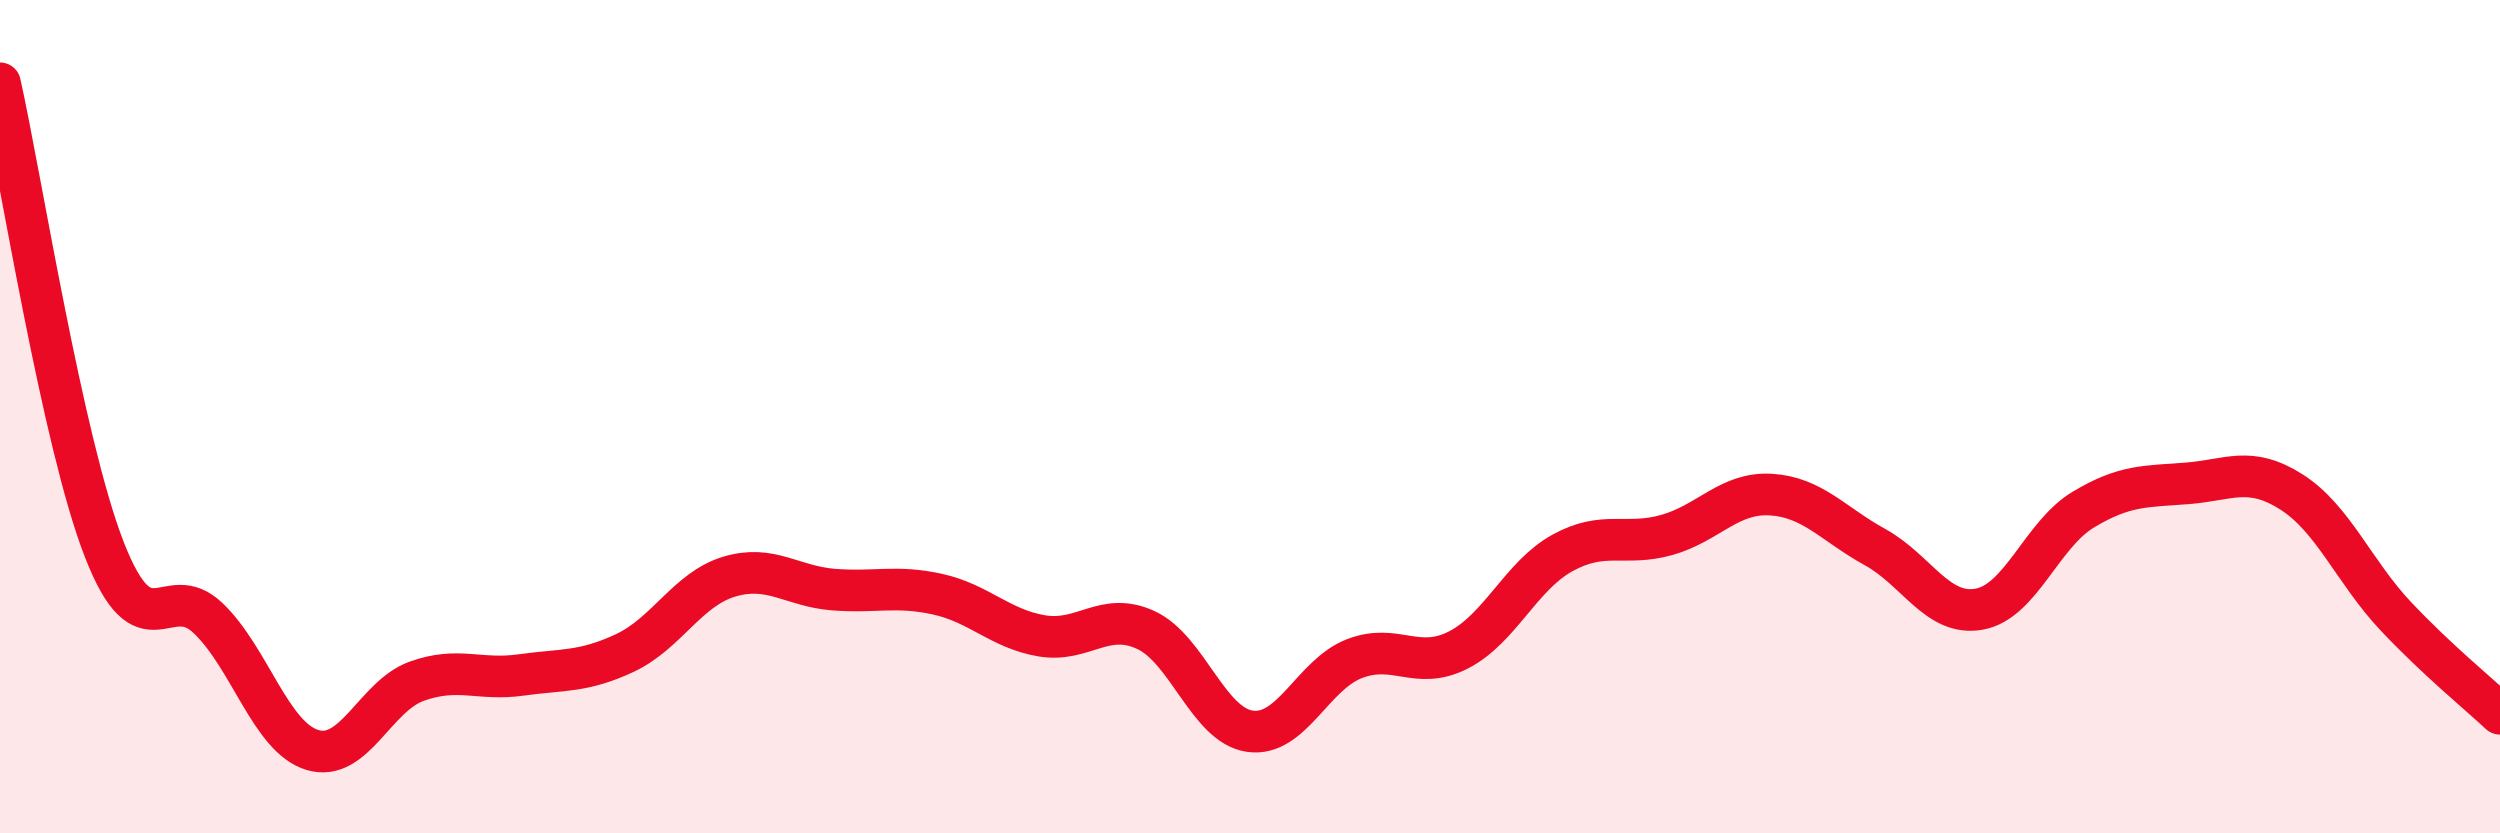
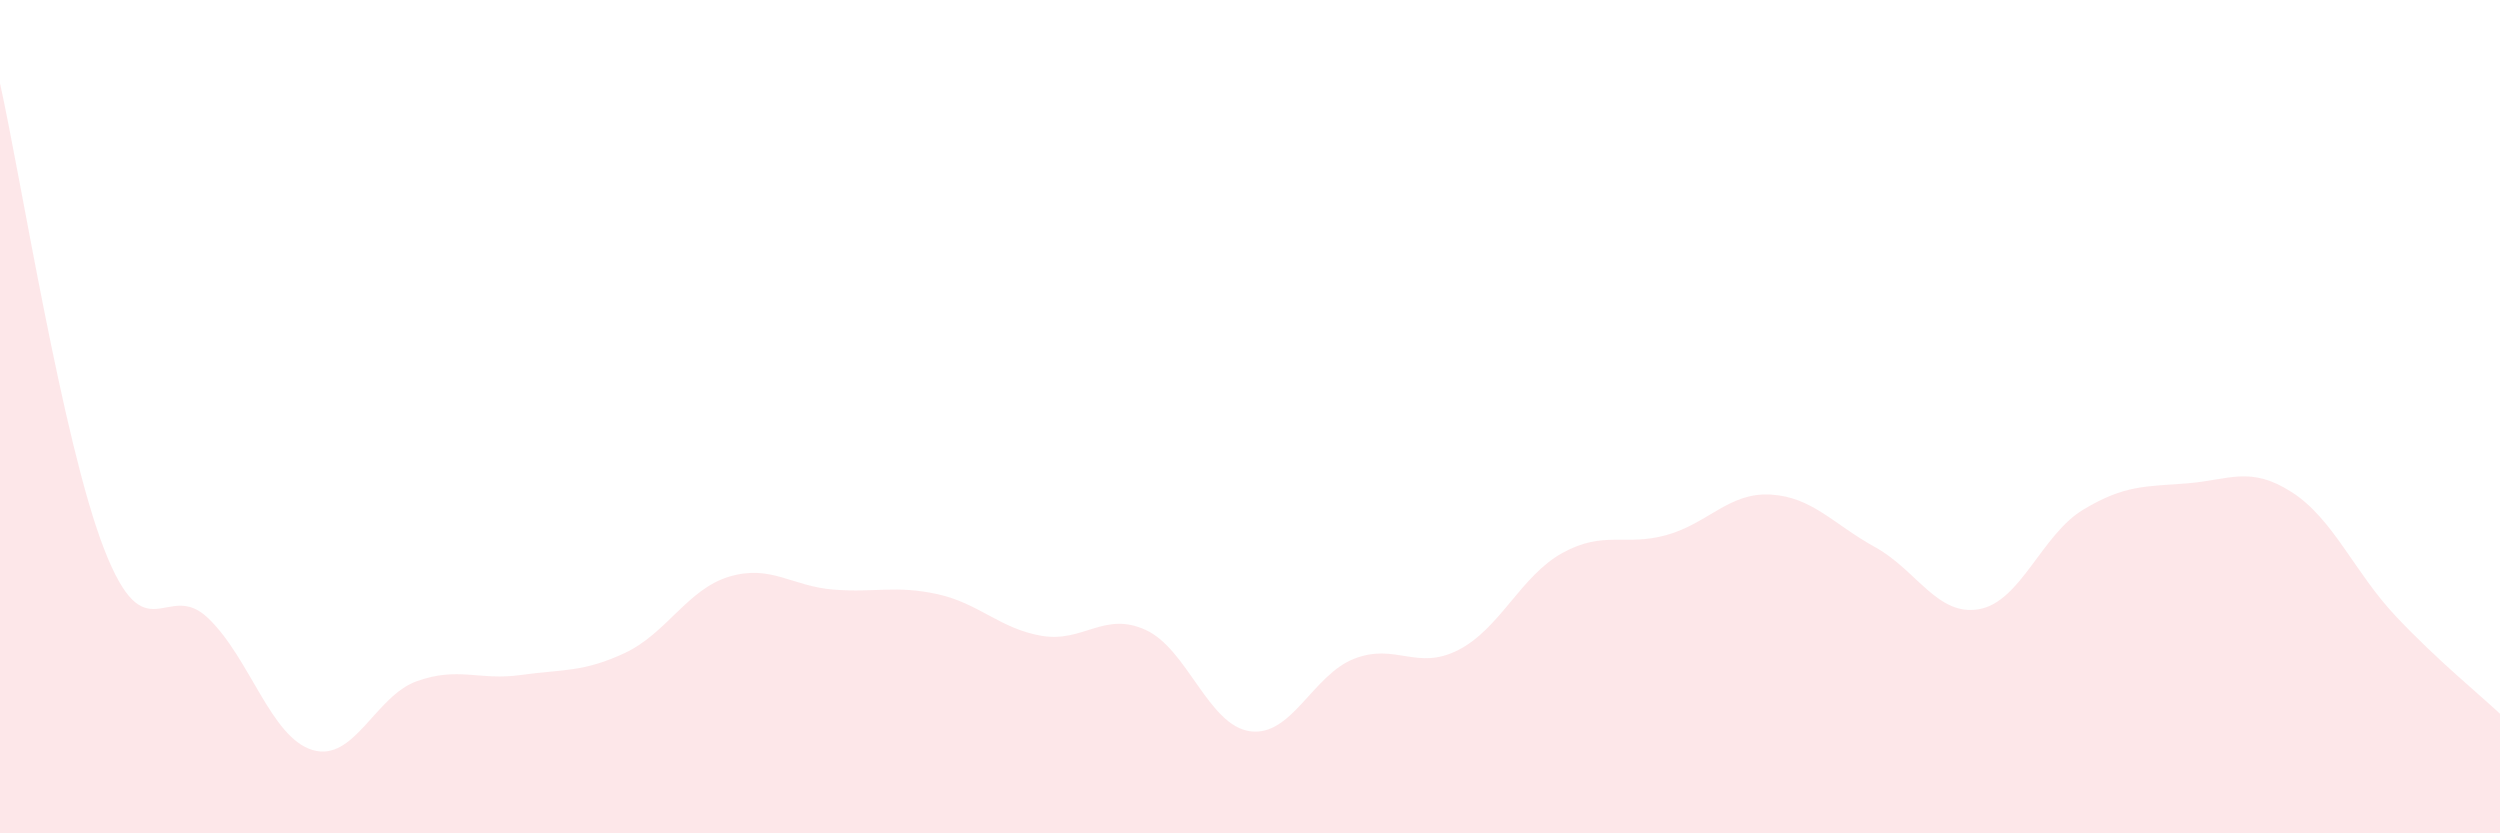
<svg xmlns="http://www.w3.org/2000/svg" width="60" height="20" viewBox="0 0 60 20">
  <path d="M 0,2 C 0.5,4.24 1.5,10.61 2.5,13.18 C 3.5,15.75 4,13.88 5,14.84 C 6,15.8 6.5,17.7 7.5,18 C 8.5,18.3 9,16.71 10,16.35 C 11,15.99 11.5,16.34 12.5,16.2 C 13.5,16.06 14,16.14 15,15.67 C 16,15.2 16.5,14.14 17.5,13.84 C 18.5,13.54 19,14.07 20,14.15 C 21,14.23 21.5,14.04 22.5,14.26 C 23.5,14.48 24,15.09 25,15.26 C 26,15.43 26.5,14.66 27.5,15.12 C 28.5,15.58 29,17.41 30,17.55 C 31,17.69 31.5,16.2 32.5,15.81 C 33.5,15.42 34,16.11 35,15.6 C 36,15.09 36.5,13.82 37.5,13.27 C 38.5,12.72 39,13.12 40,12.84 C 41,12.56 41.5,11.81 42.5,11.87 C 43.5,11.93 44,12.58 45,13.13 C 46,13.68 46.5,14.8 47.5,14.62 C 48.5,14.44 49,12.83 50,12.23 C 51,11.63 51.5,11.68 52.5,11.6 C 53.5,11.52 54,11.17 55,11.81 C 56,12.45 56.5,13.73 57.5,14.79 C 58.5,15.85 59.5,16.66 60,17.13L60 20L0 20Z" fill="#EB0A25" opacity="0.1" stroke-linecap="round" stroke-linejoin="round" />
-   <path d="M 0,2 C 0.5,4.24 1.5,10.61 2.5,13.18 C 3.5,15.75 4,13.88 5,14.84 C 6,15.8 6.5,17.7 7.5,18 C 8.5,18.3 9,16.71 10,16.35 C 11,15.99 11.5,16.34 12.5,16.2 C 13.5,16.06 14,16.14 15,15.67 C 16,15.2 16.5,14.14 17.5,13.84 C 18.5,13.54 19,14.07 20,14.15 C 21,14.23 21.5,14.04 22.5,14.26 C 23.5,14.48 24,15.09 25,15.26 C 26,15.43 26.5,14.66 27.5,15.12 C 28.5,15.58 29,17.41 30,17.55 C 31,17.69 31.5,16.2 32.5,15.81 C 33.5,15.42 34,16.11 35,15.6 C 36,15.09 36.5,13.82 37.5,13.27 C 38.5,12.72 39,13.12 40,12.84 C 41,12.56 41.5,11.81 42.5,11.87 C 43.5,11.93 44,12.58 45,13.13 C 46,13.68 46.5,14.8 47.5,14.62 C 48.5,14.44 49,12.83 50,12.23 C 51,11.63 51.5,11.68 52.5,11.6 C 53.5,11.52 54,11.17 55,11.81 C 56,12.45 56.5,13.73 57.5,14.79 C 58.5,15.85 59.5,16.66 60,17.13" stroke="#EB0A25" stroke-width="1" fill="none" stroke-linecap="round" stroke-linejoin="round" />
</svg>